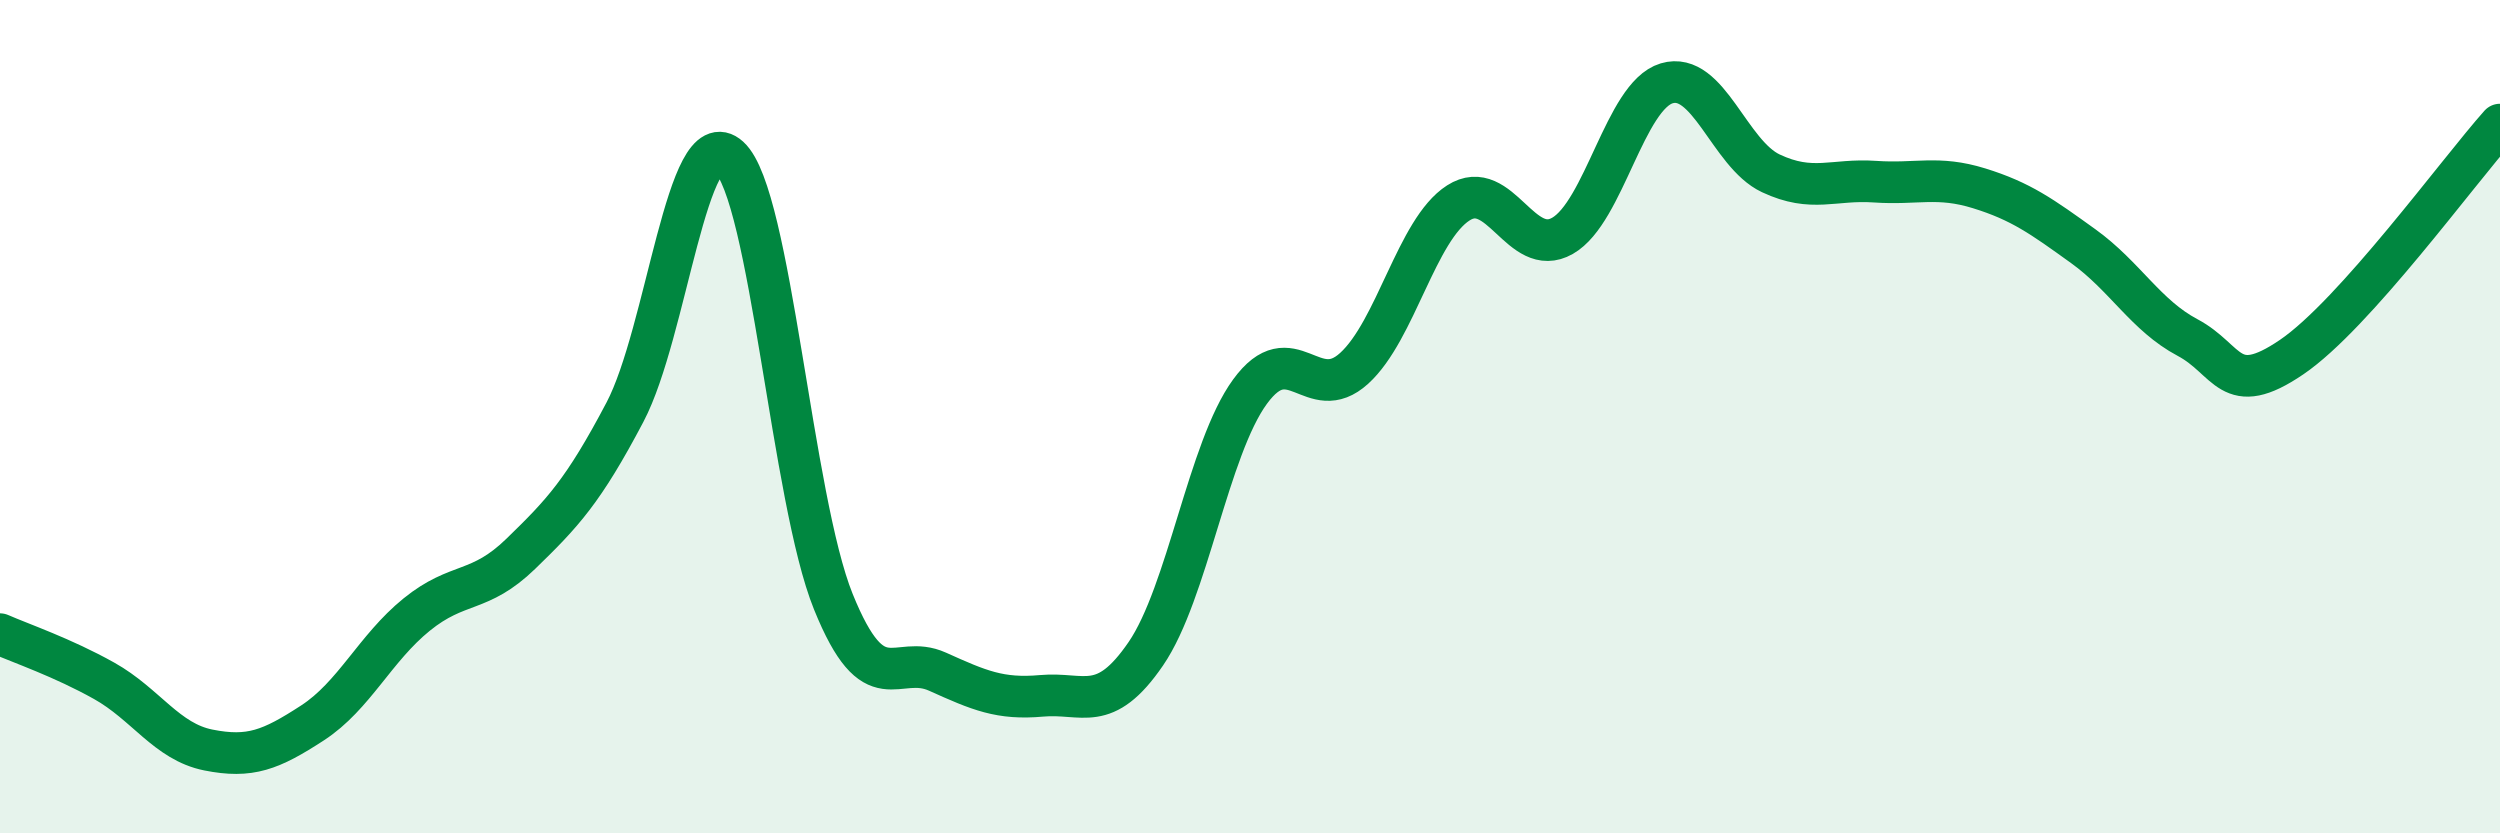
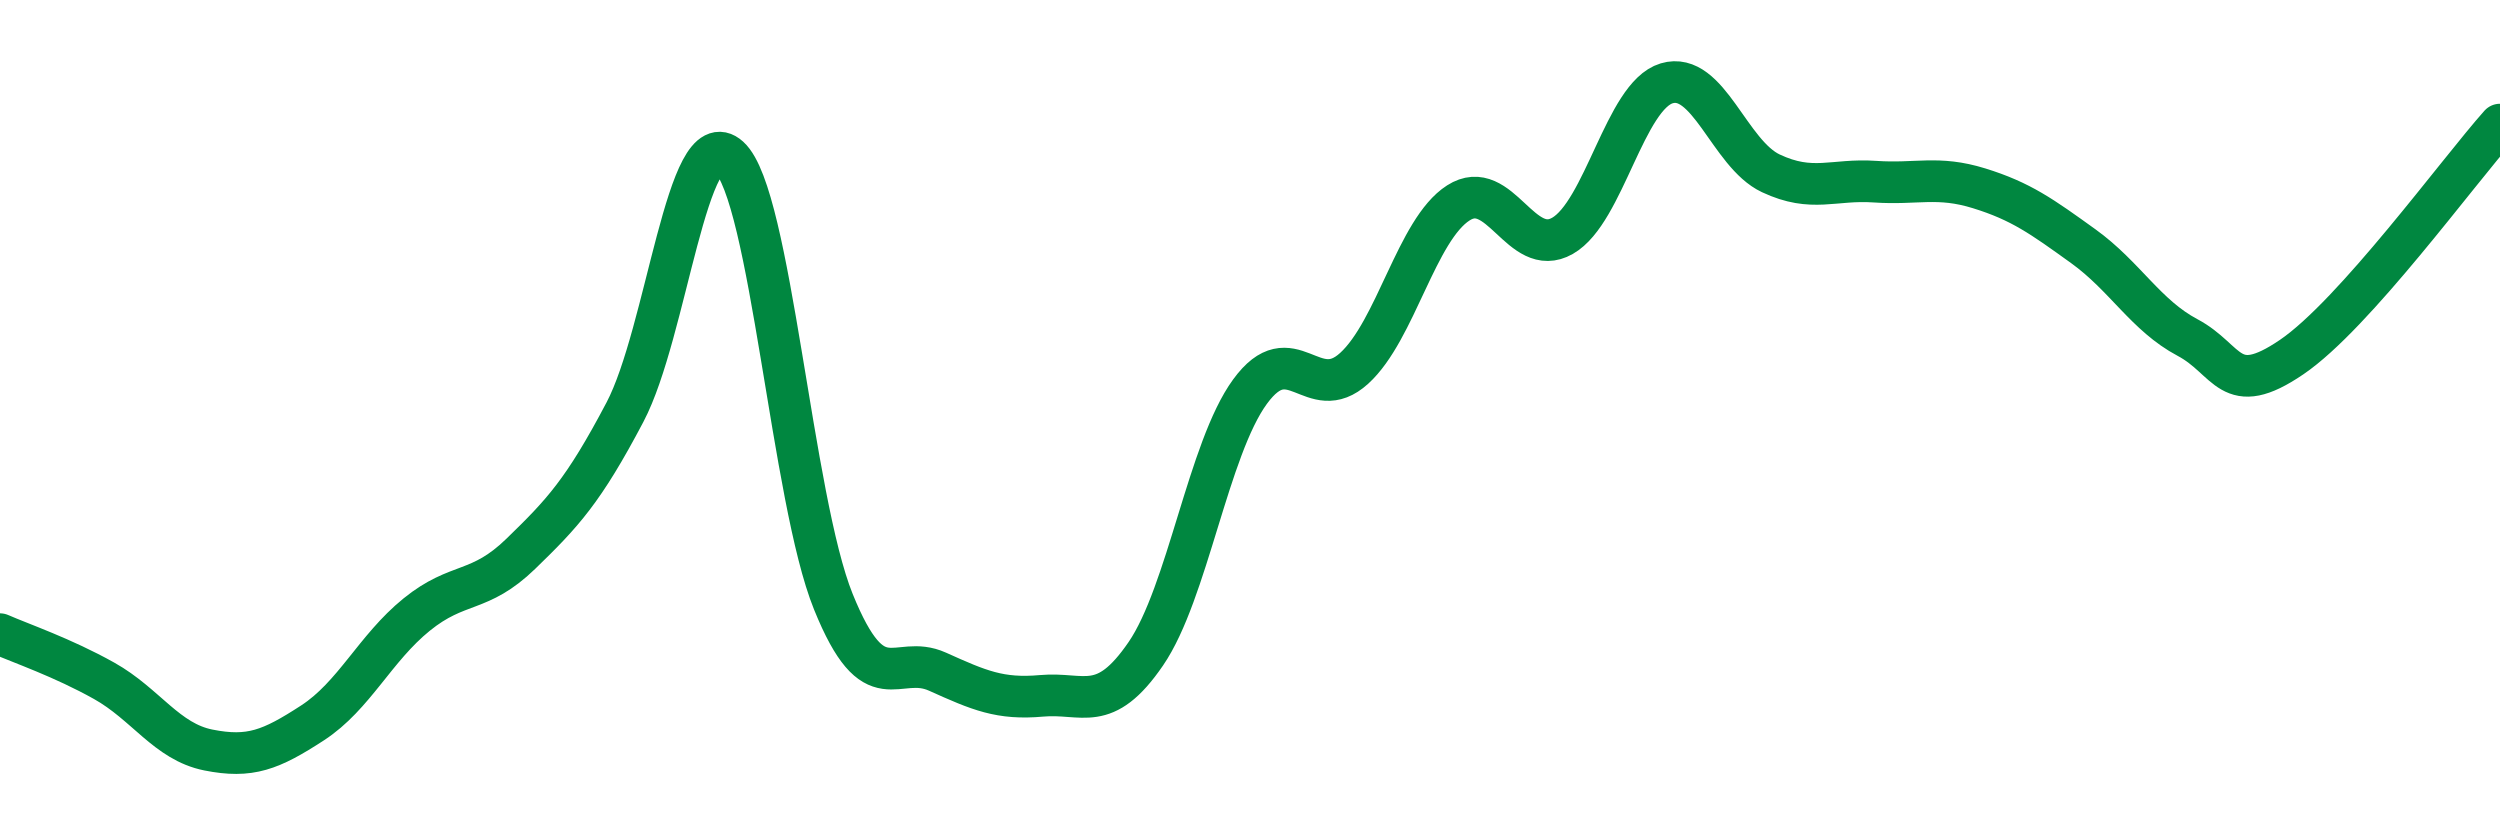
<svg xmlns="http://www.w3.org/2000/svg" width="60" height="20" viewBox="0 0 60 20">
-   <path d="M 0,15.22 C 0.5,15.44 1.5,15.78 2.5,16.34 C 3.5,16.9 4,17.8 5,18 C 6,18.2 6.5,18 7.5,17.35 C 8.5,16.7 9,15.56 10,14.75 C 11,13.94 11.5,14.26 12.5,13.29 C 13.5,12.32 14,11.79 15,9.89 C 16,7.99 16.5,2.86 17.5,3.77 C 18.5,4.68 19,11.97 20,14.44 C 21,16.91 21.5,15.67 22.5,16.12 C 23.5,16.57 24,16.79 25,16.7 C 26,16.61 26.5,17.15 27.5,15.69 C 28.5,14.23 29,10.77 30,9.4 C 31,8.03 31.5,9.75 32.5,8.84 C 33.5,7.93 34,5.51 35,4.87 C 36,4.23 36.5,6.23 37.5,5.66 C 38.5,5.09 39,2.3 40,2 C 41,1.7 41.5,3.69 42.5,4.16 C 43.5,4.63 44,4.29 45,4.36 C 46,4.43 46.5,4.21 47.5,4.52 C 48.5,4.83 49,5.19 50,5.91 C 51,6.63 51.5,7.57 52.5,8.1 C 53.5,8.63 53.5,9.59 55,8.57 C 56.5,7.55 59,4.11 60,2.99L60 20L0 20Z" fill="#008740" opacity="0.1" stroke-linecap="round" stroke-linejoin="round" />
  <path d="M 0,15.22 C 0.5,15.44 1.5,15.78 2.5,16.34 C 3.5,16.9 4,17.8 5,18 C 6,18.2 6.5,18 7.5,17.35 C 8.5,16.7 9,15.56 10,14.75 C 11,13.94 11.5,14.26 12.5,13.29 C 13.5,12.32 14,11.79 15,9.89 C 16,7.99 16.5,2.86 17.5,3.77 C 18.5,4.68 19,11.97 20,14.44 C 21,16.91 21.5,15.67 22.5,16.12 C 23.5,16.57 24,16.79 25,16.7 C 26,16.61 26.5,17.15 27.5,15.69 C 28.5,14.23 29,10.77 30,9.4 C 31,8.03 31.5,9.75 32.5,8.84 C 33.5,7.93 34,5.51 35,4.87 C 36,4.23 36.5,6.23 37.5,5.66 C 38.5,5.09 39,2.3 40,2 C 41,1.7 41.5,3.69 42.5,4.16 C 43.5,4.63 44,4.29 45,4.36 C 46,4.43 46.5,4.21 47.5,4.52 C 48.5,4.83 49,5.19 50,5.91 C 51,6.63 51.5,7.57 52.5,8.1 C 53.5,8.63 53.5,9.59 55,8.57 C 56.5,7.55 59,4.11 60,2.99" stroke="#008740" stroke-width="1" fill="none" stroke-linecap="round" stroke-linejoin="round" />
</svg>